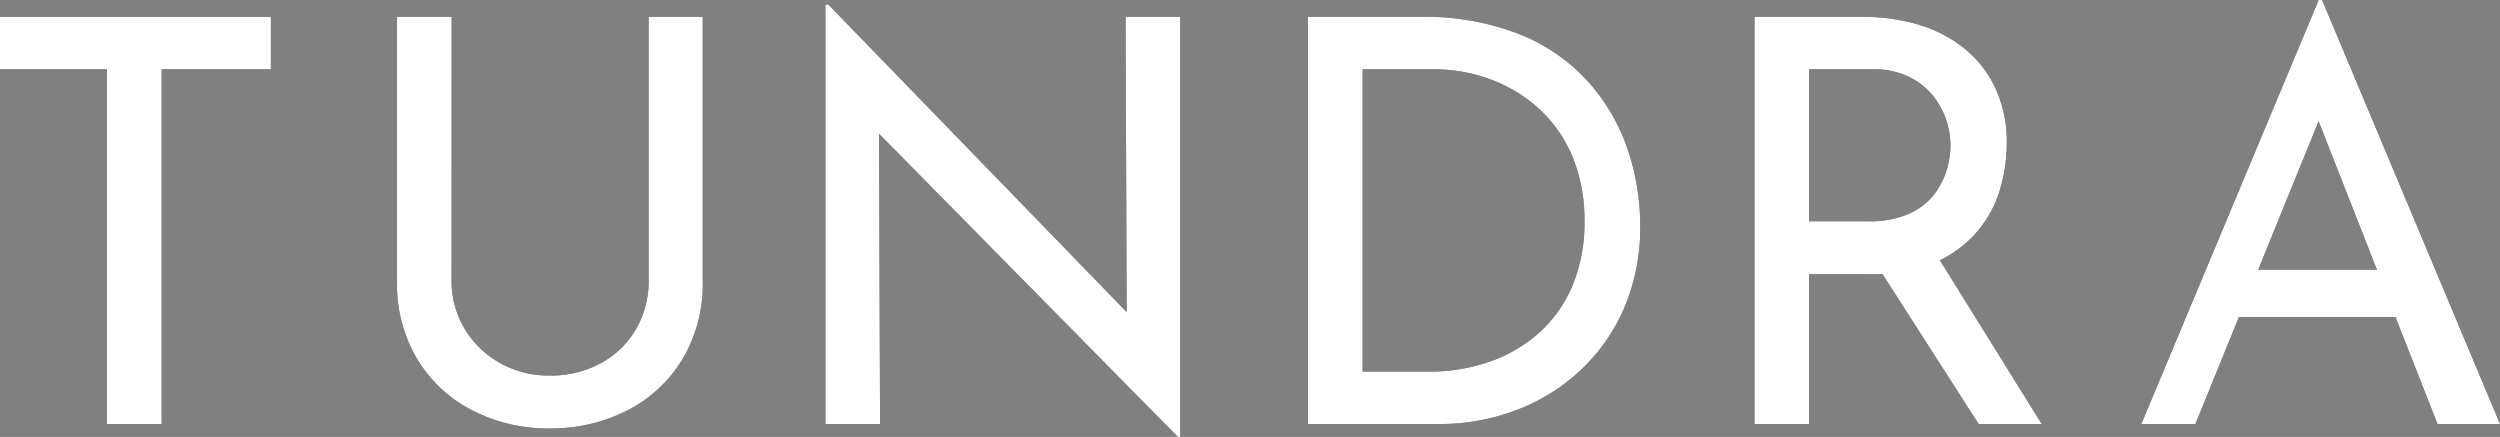
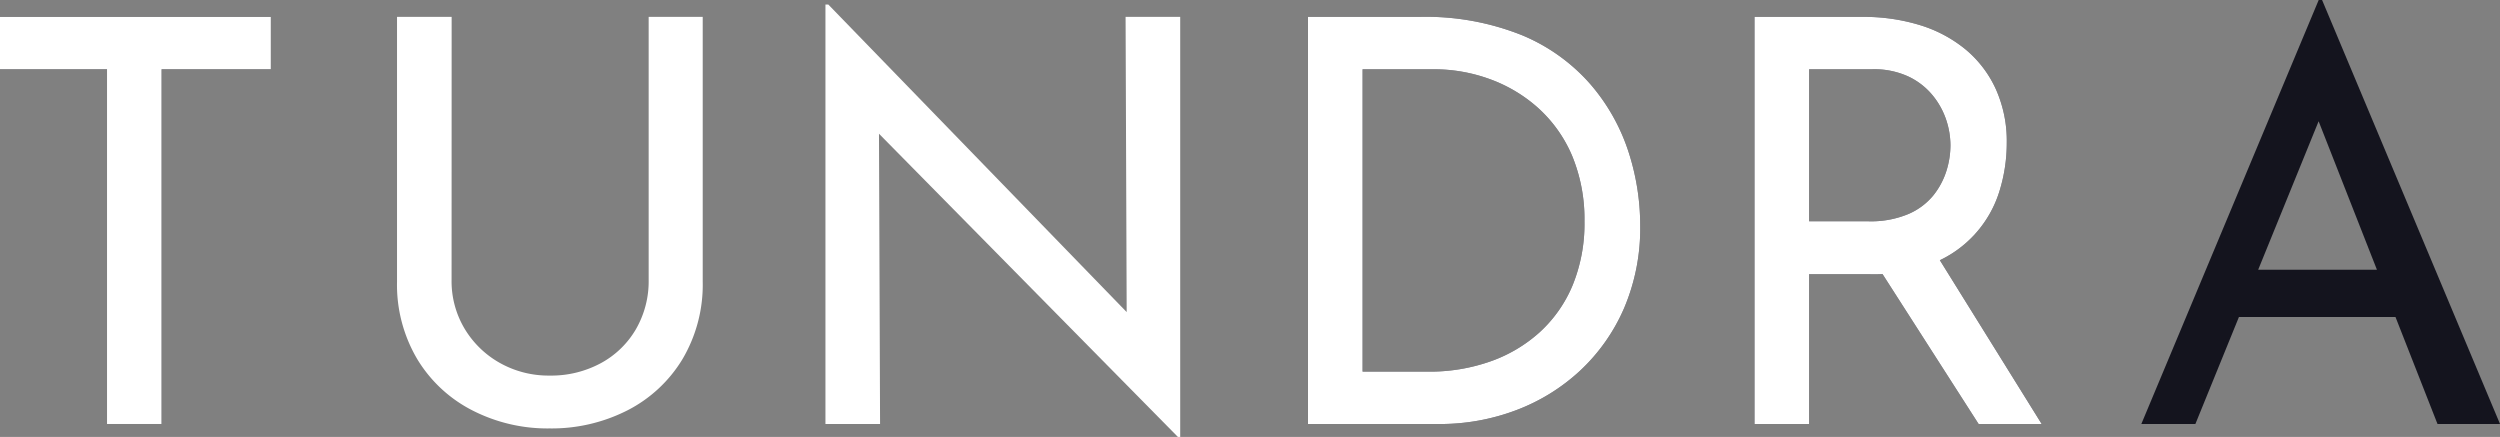
<svg xmlns="http://www.w3.org/2000/svg" width="263.969" height="46.135" viewBox="0 0 263.969 46.135">
  <rect x="0" y="0" width="263.969" height="46.135" fill="#808080" stroke="none" />
  <g id="TUNDRA_logo" data-name="TUNDRA logo" transform="translate(119 -407.465)">
    <g id="Grupo_2301" data-name="Grupo 2301" transform="translate(-119 407.465)">
      <g id="Grupo_2299" data-name="Grupo 2299">
        <path id="Trazado_2883" data-name="Trazado 2883" d="M0,3H28.6V8.529H17.063V45.984H11.3V8.529H0Z" transform="translate(0 -1.216)" fill="#14141e" />
-         <path id="Trazado_2884" data-name="Trazado 2884" d="M76.267,30.764a9.766,9.766,0,0,0,1.4,5.2,10.068,10.068,0,0,0,3.746,3.6,10.482,10.482,0,0,0,5.2,1.308,11.023,11.023,0,0,0,5.41-1.308,9.526,9.526,0,0,0,3.716-3.6,10.117,10.117,0,0,0,1.338-5.2V3h5.707V30.943a15.428,15.428,0,0,1-2.14,8.2,14.477,14.477,0,0,1-5.826,5.41,17.633,17.633,0,0,1-8.2,1.9,17.39,17.39,0,0,1-8.145-1.9,14.477,14.477,0,0,1-5.826-5.41,15.428,15.428,0,0,1-2.14-8.2V3h5.767Z" transform="translate(-28.586 -1.216)" fill="#14141e" />
-         <path id="Trazado_2885" data-name="Trazado 2885" d="M183.817,46.46,150.583,12.75l1.665.416.119,31.926H146.6V.8h.3l32.818,33.829-1.308-.3-.119-32.223h5.767V46.46Z" transform="translate(-59.443 -0.324)" fill="#14141e" />
        <path id="Trazado_2886" data-name="Trazado 2886" d="M232.3,45.984V3h11.712a27.3,27.3,0,0,1,10.88,1.932,19.531,19.531,0,0,1,7.223,5.172,20.661,20.661,0,0,1,4.013,7.1A25.187,25.187,0,0,1,267.377,25a21.541,21.541,0,0,1-1.694,8.74,19.711,19.711,0,0,1-4.637,6.6,20.532,20.532,0,0,1-6.778,4.191,22.7,22.7,0,0,1-8.115,1.457Zm5.767-5.529h6.956a19.272,19.272,0,0,0,6.51-1.07,15.331,15.331,0,0,0,5.232-3.092,13.97,13.97,0,0,0,3.478-4.964,17.139,17.139,0,0,0,1.249-6.748,17.44,17.44,0,0,0-1.308-6.926,14.341,14.341,0,0,0-3.567-5.024A15.6,15.6,0,0,0,251.5,9.57a17.167,17.167,0,0,0-5.945-1.04h-7.491V40.455Z" transform="translate(-94.192 -1.216)" fill="#14141e" />
        <path id="Trazado_2887" data-name="Trazado 2887" d="M323.015,3a20.112,20.112,0,0,1,6.034.862,14.056,14.056,0,0,1,4.816,2.556,11.8,11.8,0,0,1,3.21,4.191,13.408,13.408,0,0,1,1.159,5.707,17.078,17.078,0,0,1-.743,4.994,11.988,11.988,0,0,1-6.9,7.64,17,17,0,0,1-6.867,1.219h-6.361V45.984H311.6V3Zm.595,21.581a10.214,10.214,0,0,0,4.251-.773,6.926,6.926,0,0,0,2.646-1.992,7.992,7.992,0,0,0,1.367-2.586,9.075,9.075,0,0,0,.416-2.675,8.583,8.583,0,0,0-.446-2.675,8.179,8.179,0,0,0-1.427-2.586A7.387,7.387,0,0,0,327.86,9.3a8.63,8.63,0,0,0-3.835-.773h-6.659V24.581Zm7.075,3.329,11.237,18.074h-6.659l-11.474-17.9Z" transform="translate(-126.346 -1.216)" fill="#14141e" />
        <path id="Trazado_2888" data-name="Trazado 2888" d="M380.3,44.768,399.028,0h.357l18.787,44.768h-6.6L397.541,9.037l4.1-2.675L386.007,44.768Zm11-16.29h15.993l1.9,4.994h-19.56Z" transform="translate(-154.202)" fill="#14141e" />
      </g>
      <g id="Grupo_2300" data-name="Grupo 2300">
        <path id="Trazado_2889" data-name="Trazado 2889" d="M0,3H28.6V8.529H17.063V45.984H11.3V8.529H0Z" transform="translate(0 -1.216)" fill="#fff" />
        <path id="Trazado_2890" data-name="Trazado 2890" d="M76.267,30.764a9.766,9.766,0,0,0,1.4,5.2,10.068,10.068,0,0,0,3.746,3.6,10.482,10.482,0,0,0,5.2,1.308,11.023,11.023,0,0,0,5.41-1.308,9.526,9.526,0,0,0,3.716-3.6,10.117,10.117,0,0,0,1.338-5.2V3h5.707V30.943a15.428,15.428,0,0,1-2.14,8.2,14.477,14.477,0,0,1-5.826,5.41,17.633,17.633,0,0,1-8.2,1.9,17.39,17.39,0,0,1-8.145-1.9,14.477,14.477,0,0,1-5.826-5.41,15.428,15.428,0,0,1-2.14-8.2V3h5.767Z" transform="translate(-28.586 -1.216)" fill="#fff" />
        <path id="Trazado_2891" data-name="Trazado 2891" d="M183.817,46.46,150.583,12.75l1.665.416.119,31.926H146.6V.8h.3l32.818,33.829-1.308-.3-.119-32.223h5.767V46.46Z" transform="translate(-59.443 -0.324)" fill="#fff" />
        <path id="Trazado_2892" data-name="Trazado 2892" d="M232.3,45.984V3h11.712a27.3,27.3,0,0,1,10.88,1.932,19.531,19.531,0,0,1,7.223,5.172,20.661,20.661,0,0,1,4.013,7.1A25.187,25.187,0,0,1,267.377,25a21.541,21.541,0,0,1-1.694,8.74,19.711,19.711,0,0,1-4.637,6.6,20.532,20.532,0,0,1-6.778,4.191,22.7,22.7,0,0,1-8.115,1.457Zm5.767-5.529h6.956a19.272,19.272,0,0,0,6.51-1.07,15.331,15.331,0,0,0,5.232-3.092,13.97,13.97,0,0,0,3.478-4.964,17.139,17.139,0,0,0,1.249-6.748,17.44,17.44,0,0,0-1.308-6.926,14.341,14.341,0,0,0-3.567-5.024A15.6,15.6,0,0,0,251.5,9.57a17.167,17.167,0,0,0-5.945-1.04h-7.491V40.455Z" transform="translate(-94.192 -1.216)" fill="#fff" />
        <path id="Trazado_2893" data-name="Trazado 2893" d="M323.015,3a20.112,20.112,0,0,1,6.034.862,14.056,14.056,0,0,1,4.816,2.556,11.8,11.8,0,0,1,3.21,4.191,13.408,13.408,0,0,1,1.159,5.707,17.078,17.078,0,0,1-.743,4.994,11.988,11.988,0,0,1-6.9,7.64,17,17,0,0,1-6.867,1.219h-6.361V45.984H311.6V3Zm.595,21.581a10.214,10.214,0,0,0,4.251-.773,6.926,6.926,0,0,0,2.646-1.992,7.992,7.992,0,0,0,1.367-2.586,9.075,9.075,0,0,0,.416-2.675,8.583,8.583,0,0,0-.446-2.675,8.179,8.179,0,0,0-1.427-2.586A7.387,7.387,0,0,0,327.86,9.3a8.63,8.63,0,0,0-3.835-.773h-6.659V24.581Zm7.075,3.329,11.237,18.074h-6.659l-11.474-17.9Z" transform="translate(-126.346 -1.216)" fill="#fff" />
-         <path id="Trazado_2894" data-name="Trazado 2894" d="M380.3,44.768,399.028,0h.357l18.787,44.768h-6.6L397.541,9.037l4.1-2.675L386.007,44.768Zm11-16.29h15.993l1.9,4.994h-19.56Z" transform="translate(-154.202)" fill="#fff" />
      </g>
    </g>
  </g>
</svg>